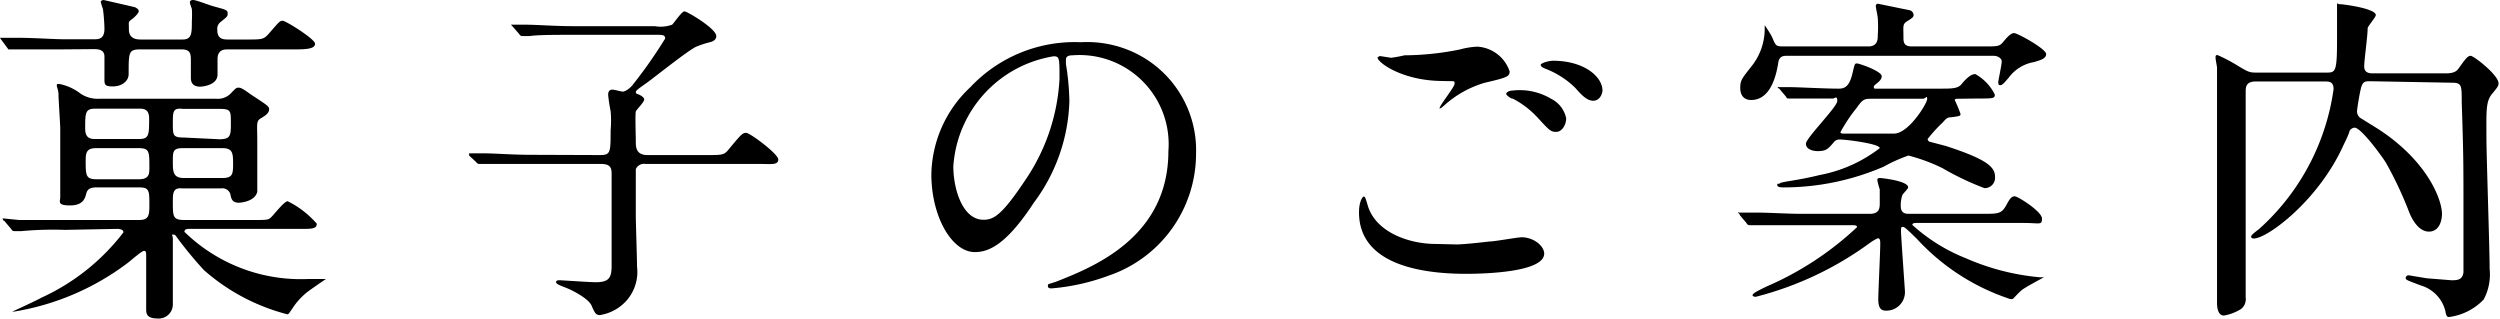
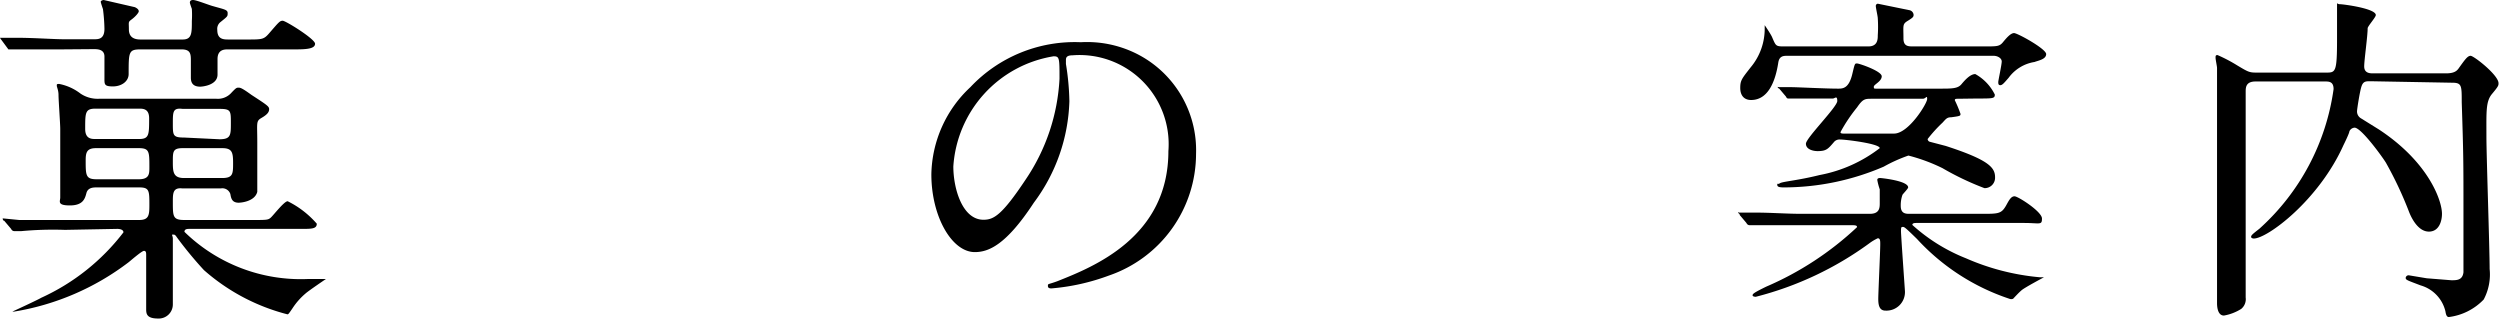
<svg xmlns="http://www.w3.org/2000/svg" viewBox="0 0 101.25 12.9">
  <title>アセット 3</title>
  <path d="M2.52,2C1.61,2,1.09,2,.76,2L.45,2S.39,2,.34,2L.06,1.62A.43.43,0,0,1,0,1.53s0,0,.06,0l.61,0c.69,0,1.5.06,1.92.06H3.81c.17,0,.42,0,.42-.42a7.18,7.18,0,0,0-.06-.8S4.08.11,4.08.07,4.16,0,4.2,0L5.46.29c.13.06.16.12.16.17s-.12.2-.28.32-.12.1-.12.41.2.41.47.41H7.4c.37,0,.37-.26.37-.75a3.93,3.93,0,0,0,0-.49S7.69.14,7.69.11s0-.11.13-.11.68.22.81.25c.45.13.59.14.59.28s0,.13-.31.38a.35.35,0,0,0-.11.3c0,.36.22.39.43.39H10c.61,0,.68,0,.89-.24.4-.46.44-.52.56-.52s1.31.74,1.31.93S12.47,2,12,2H9.23c-.13,0-.42,0-.42.39,0,.1,0,.55,0,.63,0,.44-.63.49-.7.49-.34,0-.38-.21-.38-.37s0-.56,0-.66c0-.28,0-.48-.38-.48H5.7c-.49,0-.49.1-.49,1,0,.29-.28.5-.64.5s-.34-.09-.34-.36,0-.73,0-.85c0-.3-.29-.3-.44-.3Zm.11,7.31a13.87,13.87,0,0,0-1.76.05l-.3,0s-.08,0-.12-.09L.17,8.94c-.05,0-.06-.07-.06-.09s0,0,.06,0l.61.06c.69,0,1.26,0,1.92,0H5.63c.39,0,.42-.18.42-.59,0-.6,0-.73-.41-.73H3.92c-.13,0-.36,0-.42.23s-.14.5-.67.5S2.44,8.15,2.44,8c0-.44,0-2.37,0-2.78,0-.21-.07-1.17-.07-1.37s-.07-.32-.07-.38,0-.07.1-.07a2.06,2.06,0,0,1,.86.39A1.24,1.24,0,0,0,4,4H8.77a.73.73,0,0,0,.57-.21c.2-.21.23-.24.31-.24s.13,0,.53.29c.63.41.72.47.72.58s-.06.21-.3.35-.18.18-.18,1,0,1.92,0,2c-.11.42-.73.44-.75.44-.27,0-.31-.17-.34-.35a.34.34,0,0,0-.38-.23H7.38C7,7.59,7,7.83,7,8.18c0,.59,0,.73.47.73H10.2c.61,0,.66,0,.77-.1s.54-.66.68-.66a3.77,3.77,0,0,1,1.18.91c0,.21-.21.21-.62.21H7.68c-.09,0-.21,0-.21.12a6.75,6.75,0,0,0,5,1.91l.67,0s.06,0,.06,0-.71.48-.83.59a2.76,2.76,0,0,0-.52.59c-.15.22-.17.25-.21.25a8.19,8.19,0,0,1-3.38-1.79A15.59,15.59,0,0,1,7.17,9.62C7.09,9.5,7.07,9.5,7,9.5S7,9.54,7,9.67c0,.42,0,2.26,0,2.66a.57.57,0,0,1-.6.57c-.48,0-.48-.21-.48-.4s0-2.06,0-2.16,0-.18-.09-.18-.59.44-.62.46a10.42,10.42,0,0,1-4.64,2s-.07,0-.07,0,1-.46,1.17-.56A8.77,8.77,0,0,0,5,9.41c0-.12-.17-.14-.25-.14Zm3-3.68c.41,0,.41-.17.41-.84,0-.39-.25-.39-.41-.39H3.87c-.42,0-.42.16-.42.82,0,.41.26.41.42.41ZM3.89,6c-.37,0-.42.17-.42.49,0,.61,0,.77.44.77H5.62c.43,0,.43-.22.43-.49,0-.63,0-.77-.43-.77Zm5-.36c.46,0,.46-.17.46-.66s0-.57-.46-.57H7.4C7,4.36,7,4.52,7,5s0,.57.45.57ZM7.4,6C7,6,7,6.14,7,6.54s0,.67.45.67H9c.44,0,.44-.18.44-.61S9.4,6,9,6Z" />
-   <path d="M24.29,6.28c.44,0,.44-.1.44-1a4.16,4.16,0,0,0,0-.78,6.53,6.53,0,0,1-.1-.66q0-.21.18-.21c.07,0,.35.08.42.08s.26-.1.4-.28a19.3,19.3,0,0,0,1.31-1.87c0-.15-.12-.15-.36-.15H23.21c-.68,0-1.42,0-1.76.05l-.31,0s-.07,0-.11-.08l-.28-.32C20.69,1,20.69,1,20.69,1s0,0,0,0l.62,0c.41,0,1.14.06,1.93.06h3.28A1.36,1.36,0,0,0,27.22,1c.08-.07.39-.54.5-.54s1.29.7,1.29,1c0,.14-.12.22-.26.25a3.94,3.94,0,0,0-.55.18c-.32.14-1.68,1.23-2,1.46s-.45.31-.45.38.07.08.1.09.24.1.24.21-.31.4-.34.49,0,1,0,1.21,0,.55.47.55h2.4c.64,0,.71,0,.9-.24.49-.59.55-.66.7-.66s1.3.85,1.3,1.08-.28.18-.74.18H26.14a.36.36,0,0,0-.39.21c0,.06,0,1.65,0,1.9s.05,1.73.05,2.05a1.75,1.75,0,0,1-.63,1.57,1.82,1.82,0,0,1-.87.39c-.17,0-.21-.08-.34-.38s-.8-.63-1-.71-.44-.16-.44-.24.09-.08.15-.08,1.23.08,1.46.08c.53,0,.64-.18.64-.66,0-1.22,0-2.49,0-3.7,0-.21,0-.43-.42-.43H21.46c-.33,0-1.27,0-1.76,0l-.3,0s-.07,0-.12-.08L19,6.3C19,6.23,19,6.23,19,6.21s0,0,0,0l.61,0c.41,0,1.14.06,1.92.06Z" />
  <path d="M43.17,2.44s0,.1,0,.15a10.24,10.24,0,0,1,.14,1.51,7.2,7.2,0,0,1-1.44,4.11c-1.12,1.71-1.83,2-2.39,2-.93,0-1.76-1.44-1.76-3.15A4.94,4.94,0,0,1,39.3,3.53a5.8,5.8,0,0,1,4.47-1.82A4.49,4.49,0,0,1,46,2.16a4.37,4.37,0,0,1,2.44,4.07,5.22,5.22,0,0,1-3.53,4.93,8.71,8.71,0,0,1-2.32.52c-.06,0-.15,0-.15-.1s0-.05.38-.19c1.46-.58,4.5-1.78,4.5-5.27a3.61,3.61,0,0,0-3.88-3.88C43.18,2.24,43.17,2.35,43.17,2.44Zm-4.56,4.3c0,.91.37,2.16,1.22,2.16.41,0,.74-.17,1.71-1.63a8,8,0,0,0,1.37-4.08c0-.84,0-.91-.24-.91A4.84,4.84,0,0,0,38.61,6.74Z" />
-   <path d="M59,9.9c.18,0,.74-.05,1.33-.12.21,0,1.12-.17,1.3-.17.48,0,.91.35.91.66,0,.75-2.38.82-3.16.82-1.88,0-4.34-.4-4.34-2.49,0-.45.15-.64.19-.64s.06,0,.16.35c.32,1.1,1.68,1.57,2.76,1.57ZM56.88,2.24A11.5,11.5,0,0,0,59.14,2a3.06,3.06,0,0,1,.7-.11,1.47,1.47,0,0,1,1.3,1c0,.21-.1.25-1,.46a4.2,4.2,0,0,0-1.66.93c-.11.09-.12.11-.18.11a0,0,0,0,1,0,0c0-.12.61-.86.61-1s0-.09-.47-.11c-1.64,0-2.65-.75-2.65-.95,0,0,.07-.06.1-.06l.45.07A4.89,4.89,0,0,0,56.88,2.24ZM62.82,4a1.14,1.14,0,0,1,.61.79c0,.27-.17.55-.4.55s-.28-.06-.75-.57a3.68,3.68,0,0,0-1-.77C61.18,4,61,3.85,61,3.8s.11-.13.24-.13A2.48,2.48,0,0,1,62.82,4Zm2.08-.34c0,.15-.12.42-.37.42s-.46-.21-.73-.52a3.52,3.52,0,0,0-1.22-.78c-.15-.06-.18-.11-.18-.16s.28-.16.52-.16C64.17,2.47,64.9,3.11,64.9,3.67Z" />
  <path d="M72.91,9.12c-1.23,0-1.62,0-1.76,0l-.3,0s-.08,0-.12-.09l-.27-.32c0-.07-.07-.07-.07-.1s0,0,.06,0l.61,0c.69,0,1.27.05,1.92.05h2.75c.38,0,.4-.23.4-.42s0-.4,0-.57a2.66,2.66,0,0,1-.1-.38c0-.08.08-.08.12-.08s1.13.11,1.13.38c0,.05-.2.25-.23.3a1.28,1.28,0,0,0-.07.45c0,.31.2.32.35.32h2.93c.69,0,.8,0,1-.36.11-.2.19-.35.33-.35s1.11.62,1.11.9-.08.18-.73.18H77.63c-.08,0-.18,0-.18.08a7.16,7.16,0,0,0,2.17,1.35,9.55,9.55,0,0,0,3,.77s.16,0,.16,0-.77.41-.9.52-.29.29-.35.35a.2.2,0,0,1-.15,0,8.88,8.88,0,0,1-3.74-2.42c-.45-.44-.51-.49-.57-.49s-.08,0-.08.17.16,2.39.16,2.43a.75.75,0,0,1-.79.79c-.24,0-.29-.21-.29-.47s.08-1.91.08-2.22c0-.13,0-.24-.1-.24a1.9,1.9,0,0,0-.35.21,13.4,13.4,0,0,1-4.59,2.16s-.13,0-.13-.06.06-.11.55-.35A12.68,12.68,0,0,0,75.21,9.2c0-.08-.08-.08-.29-.08Zm7.48-7.24c.49,0,.59,0,.73-.17s.31-.37.45-.37,1.3.64,1.3.85-.31.26-.47.32a1.61,1.61,0,0,0-1.05.64c-.2.23-.26.3-.34.3s-.08-.07-.08-.13.14-.7.14-.83-.16-.23-.33-.23H72.39c-.15,0-.33,0-.37.28-.13.84-.45,1.51-1.1,1.51-.28,0-.44-.18-.44-.49s.07-.38.42-.83a2.43,2.43,0,0,0,.57-1.62s0-.09,0-.09.27.39.31.51c.14.32.14.35.45.35h3.44c.38,0,.38-.3.38-.45a5.23,5.23,0,0,0,0-.69c0-.08-.08-.42-.08-.5a.09.09,0,0,1,.08-.09l1.27.26a.21.21,0,0,1,.18.18c0,.08,0,.11-.23.25s-.18.18-.18.72c0,.32.2.32.39.32ZM79.3,4c-.08,0-.13,0-.13.06a5.1,5.1,0,0,1,.23.55c0,.08,0,.09-.38.14-.17,0-.21.07-.35.22a5.6,5.6,0,0,0-.6.66.12.12,0,0,0,.08.11l.65.17c1.76.57,2,.88,2,1.27a.42.42,0,0,1-.43.44,11.38,11.38,0,0,1-1.7-.81,7.13,7.13,0,0,0-1.38-.51,6.29,6.29,0,0,0-1,.45,10.25,10.25,0,0,1-4,.84c-.16,0-.31,0-.31-.1s0,0,.11-.07.72-.11,1.6-.33A5.71,5.71,0,0,0,76.13,6c0-.18-1.37-.35-1.61-.35a.29.29,0,0,0-.25.11c-.24.28-.31.36-.66.36-.18,0-.47-.07-.47-.3s1.27-1.49,1.27-1.73-.1-.1-.18-.1c-.78,0-1.33,0-1.39,0l-.39,0c-.06,0-.08,0-.12-.08l-.27-.32C72,3.56,72,3.56,72,3.53s0,0,.05,0l.51,0c.21,0,1.37.06,1.88.06.19,0,.44,0,.58-.6.1-.42.1-.42.19-.42s1,.31,1,.52-.32.33-.32.42,0,.08.18.08h2.48c.51,0,.74,0,.89-.18S79.8,3,80,3a1.92,1.92,0,0,1,.79.83c0,.16-.07.16-.72.16ZM75.81,4c-.28,0-.36,0-.6.35a6.43,6.43,0,0,0-.67,1c0,.06.07.06.14.06h.6l1.43,0c.59,0,1.34-1.22,1.34-1.4S78,4,77.87,4Z" />
  <path d="M96,3.29c-.18,0-.29,0-.36.21s-.18.93-.18,1a.32.32,0,0,0,.14.28l.74.46c2,1.31,2.56,2.87,2.56,3.42,0,.28-.11.72-.53.72s-.69-.51-.8-.79a15.11,15.11,0,0,0-.94-2c-.14-.23-1-1.42-1.27-1.42a.25.25,0,0,0-.21.15c0,.07-.2.48-.24.56-1,2.23-3.08,3.78-3.63,3.78,0,0-.11,0-.11-.07s.1-.14.34-.33a9.33,9.33,0,0,0,3-5.65c0-.31-.19-.31-.35-.31H91.35c-.4,0-.4.25-.4.42V8.26c0,.54,0,3.2,0,3.79a.51.51,0,0,1-.18.46,1.93,1.93,0,0,1-.7.27c-.28,0-.28-.43-.28-.51s0-.64,0-.77c0-1.33,0-2.25,0-3.75,0-4.12,0-4.14,0-5,0-.06-.06-.34-.06-.41s0-.11.08-.11a6.31,6.31,0,0,1,.8.42c.45.27.49.29.79.29h2.8c.39,0,.45,0,.45-1.35,0-.43,0-.75,0-.93s0-.41,0-.49,0,0,.12,0,1.45.17,1.45.44c0,.09-.31.43-.33.53,0,.33-.14,1.29-.14,1.55s.21.28.33.28h3c.34,0,.43-.12.48-.18.26-.36.37-.53.5-.53s1.13.78,1.13,1.11c0,.09,0,.12-.26.43s-.23.71-.23,1.74c0,.77.13,4.49.13,5.35a2.16,2.16,0,0,1-.24,1.24,2.36,2.36,0,0,1-1.41.71c-.09,0-.12-.1-.14-.23a1.44,1.44,0,0,0-1-1.05c-.55-.21-.61-.22-.61-.31a.12.12,0,0,1,.13-.1l.72.12,1,.08c.22,0,.45,0,.49-.32,0,0,0-2.13,0-2.43,0-2.08,0-2.32-.07-4.46,0-.69,0-.79-.4-.79Z" />
</svg>